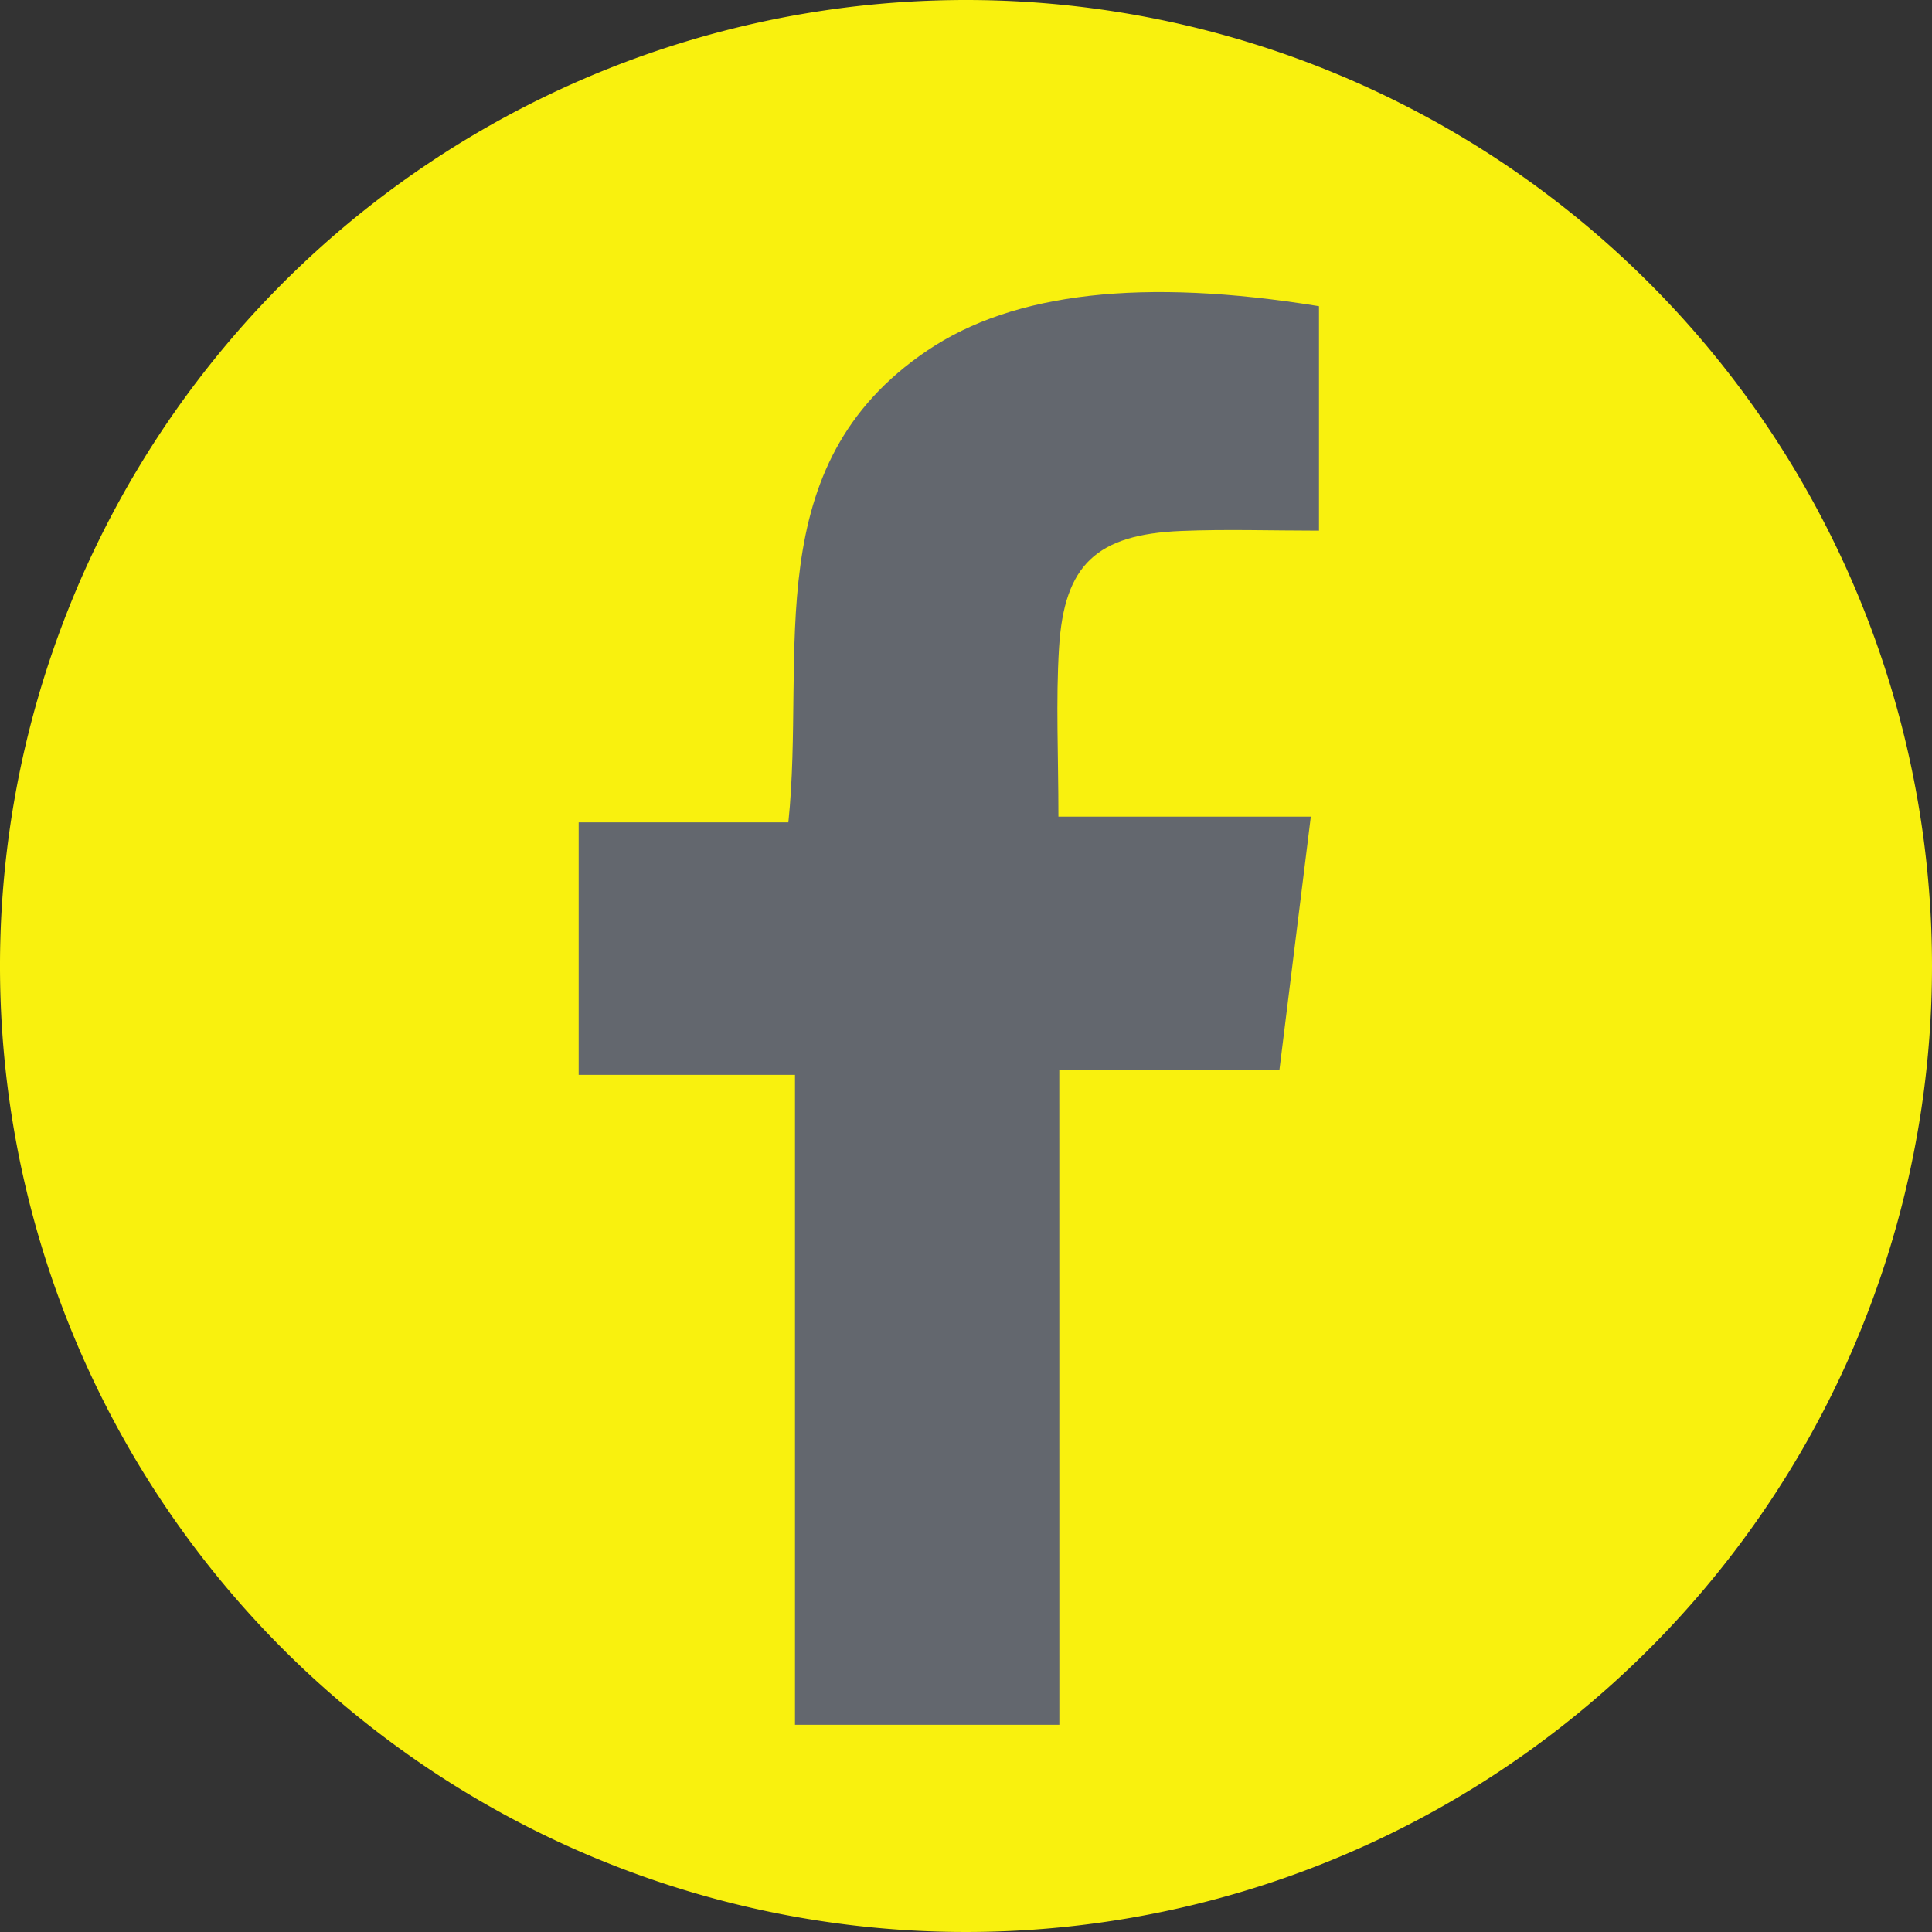
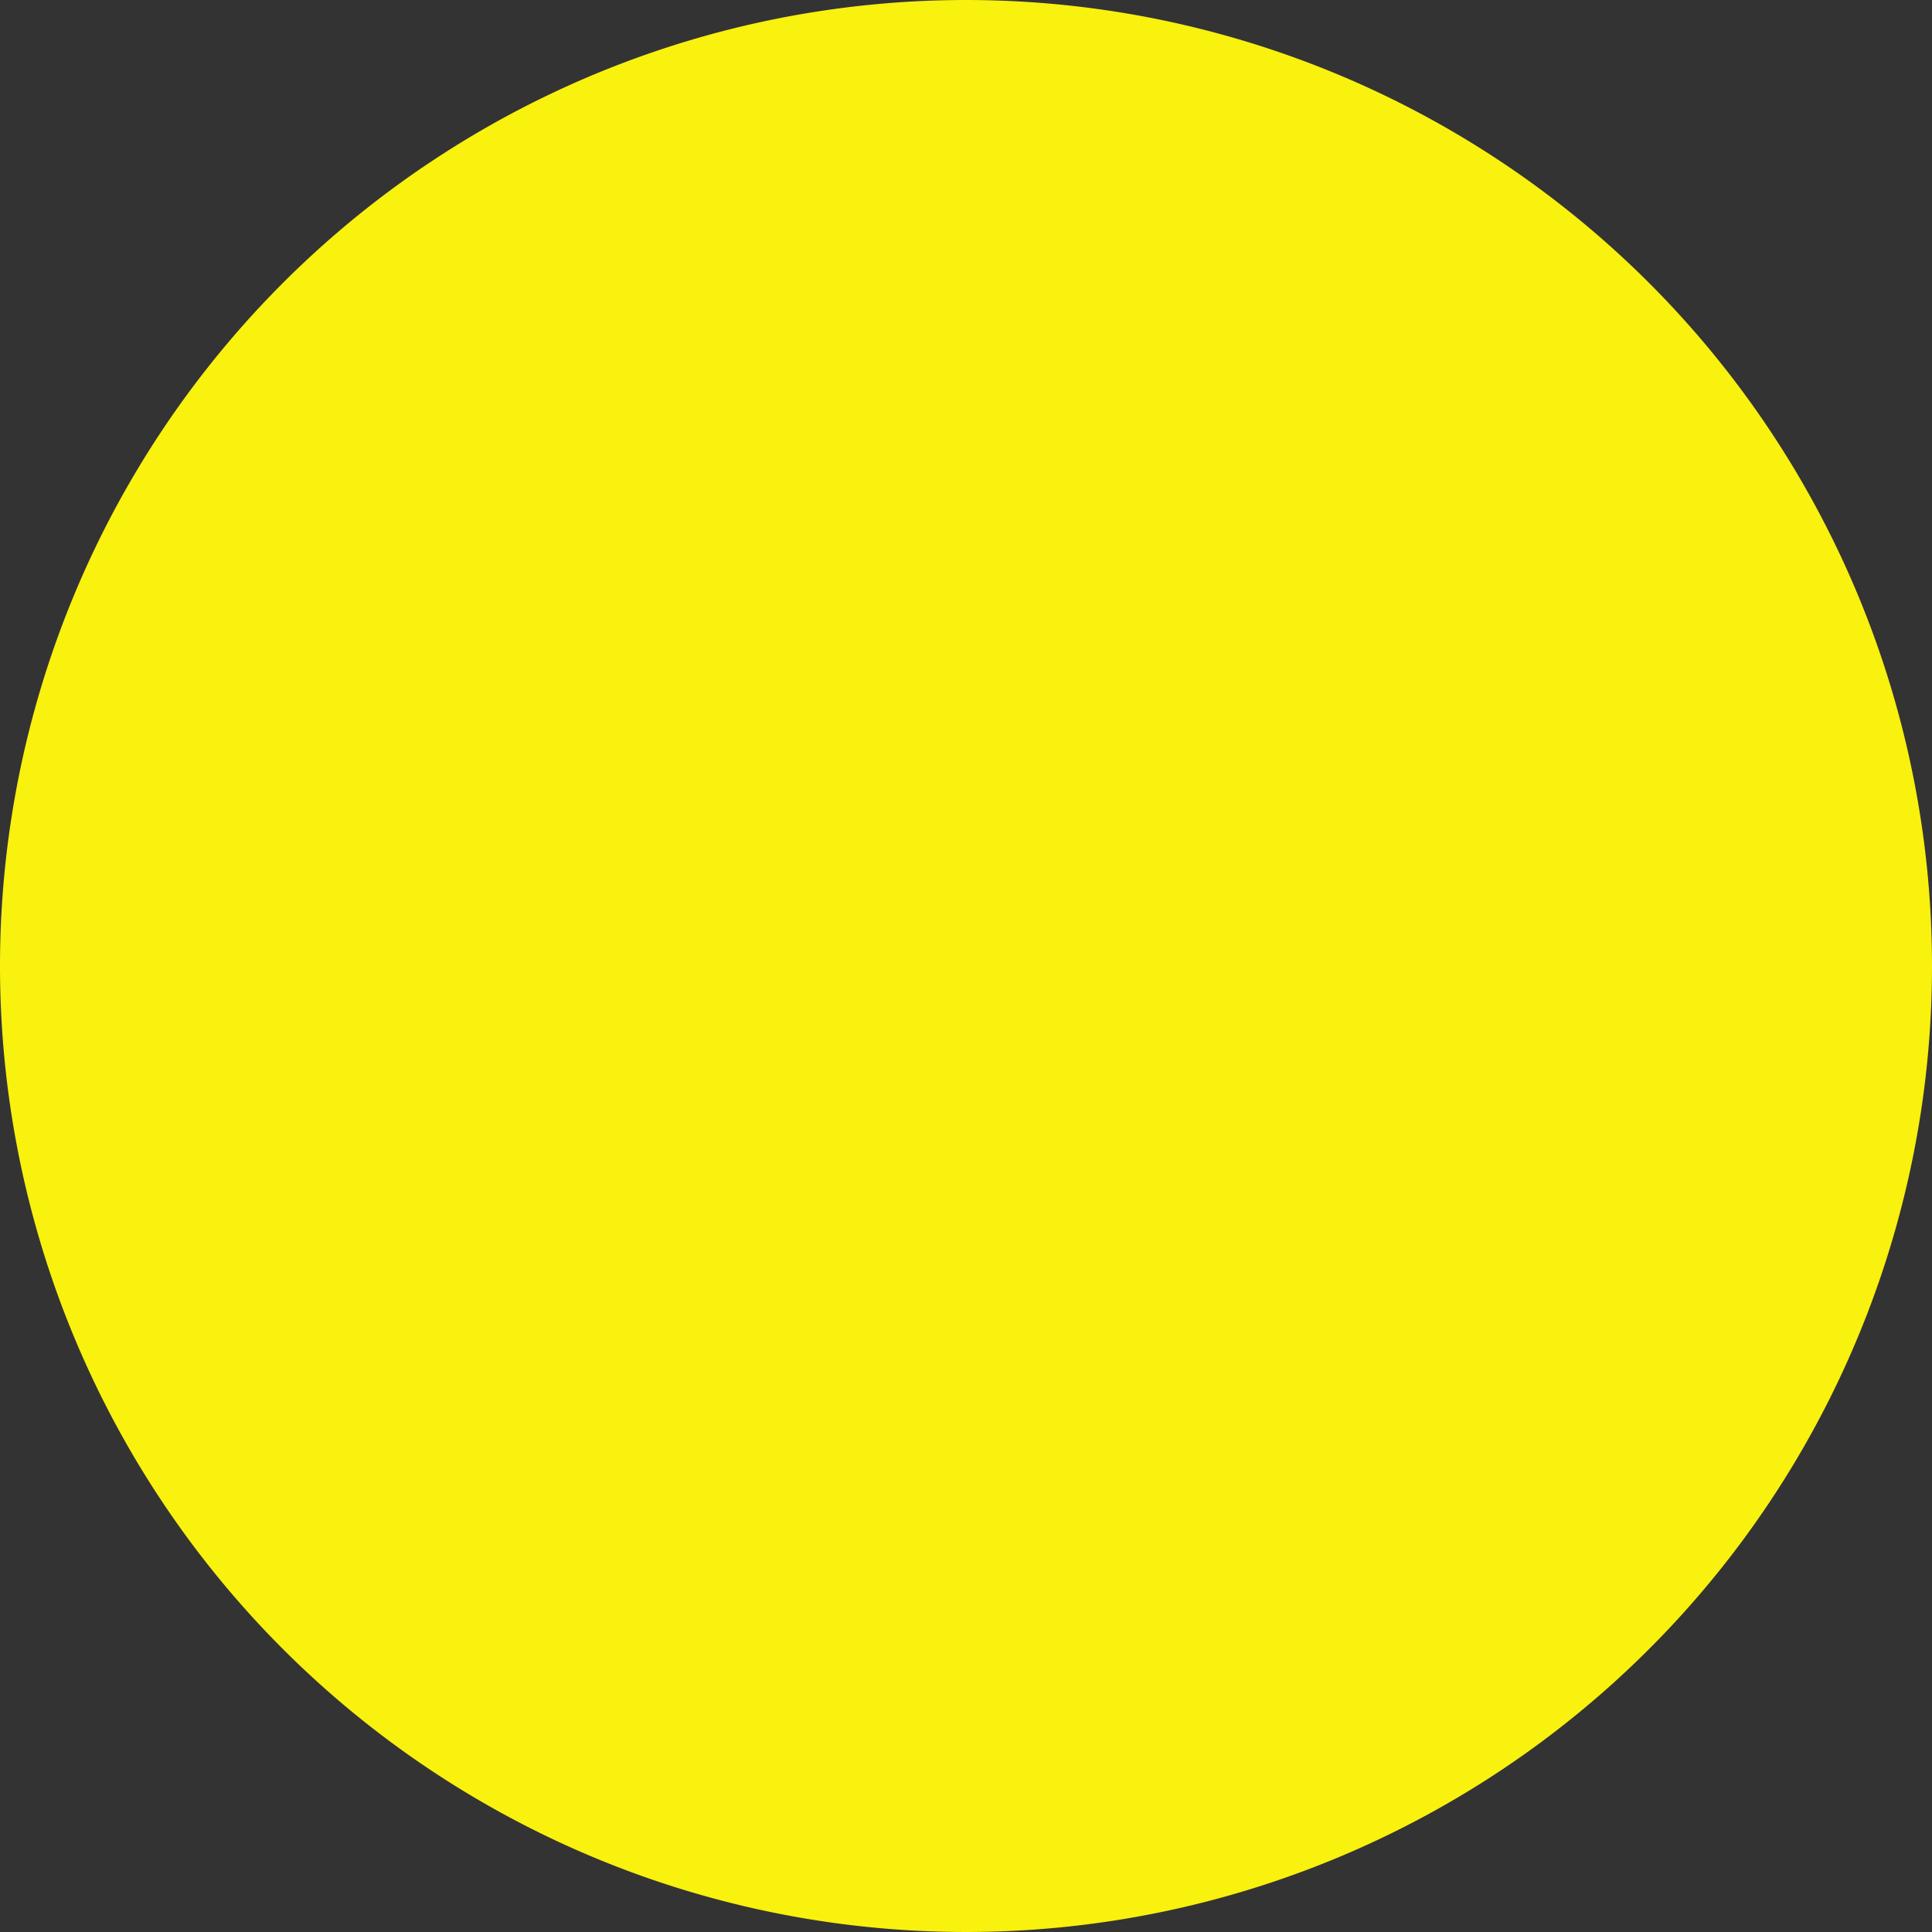
<svg xmlns="http://www.w3.org/2000/svg" id="Group_53" data-name="Group 53" width="31.17" height="31.17" viewBox="0 0 31.17 31.17">
  <rect x="0" y="0" width="31.17" height="31.17" fill="#333333" stroke="none" />
  <defs>
    <clipPath id="clip-path">
      <rect id="Rectangle_84" data-name="Rectangle 84" width="31.17" height="31.17" fill="none" />
    </clipPath>
  </defs>
  <g id="Group_52" data-name="Group 52" clip-path="url(#clip-path)">
    <path id="Path_98" data-name="Path 98" d="M31.17,15.585A15.585,15.585,0,1,1,15.585,0,15.585,15.585,0,0,1,31.17,15.585" fill="#f9f10e" />
-     <path id="Path_99" data-name="Path 99" d="M104.823,72.111h-4.265V61.625H97.068V57.552h3.383c.285-2.759-.516-5.752,2.242-7.613,1.392-.94,3.484-1.175,6.319-.715v3.621c-.769,0-1.5-.025-2.224.005-1.364.057-1.888.543-1.97,1.885-.053.863-.01,1.732-.01,2.724h4.072l-.507,4.091h-3.551Z" transform="translate(-87.732 -44.284)" fill="#63676e" />
  </g>
</svg>